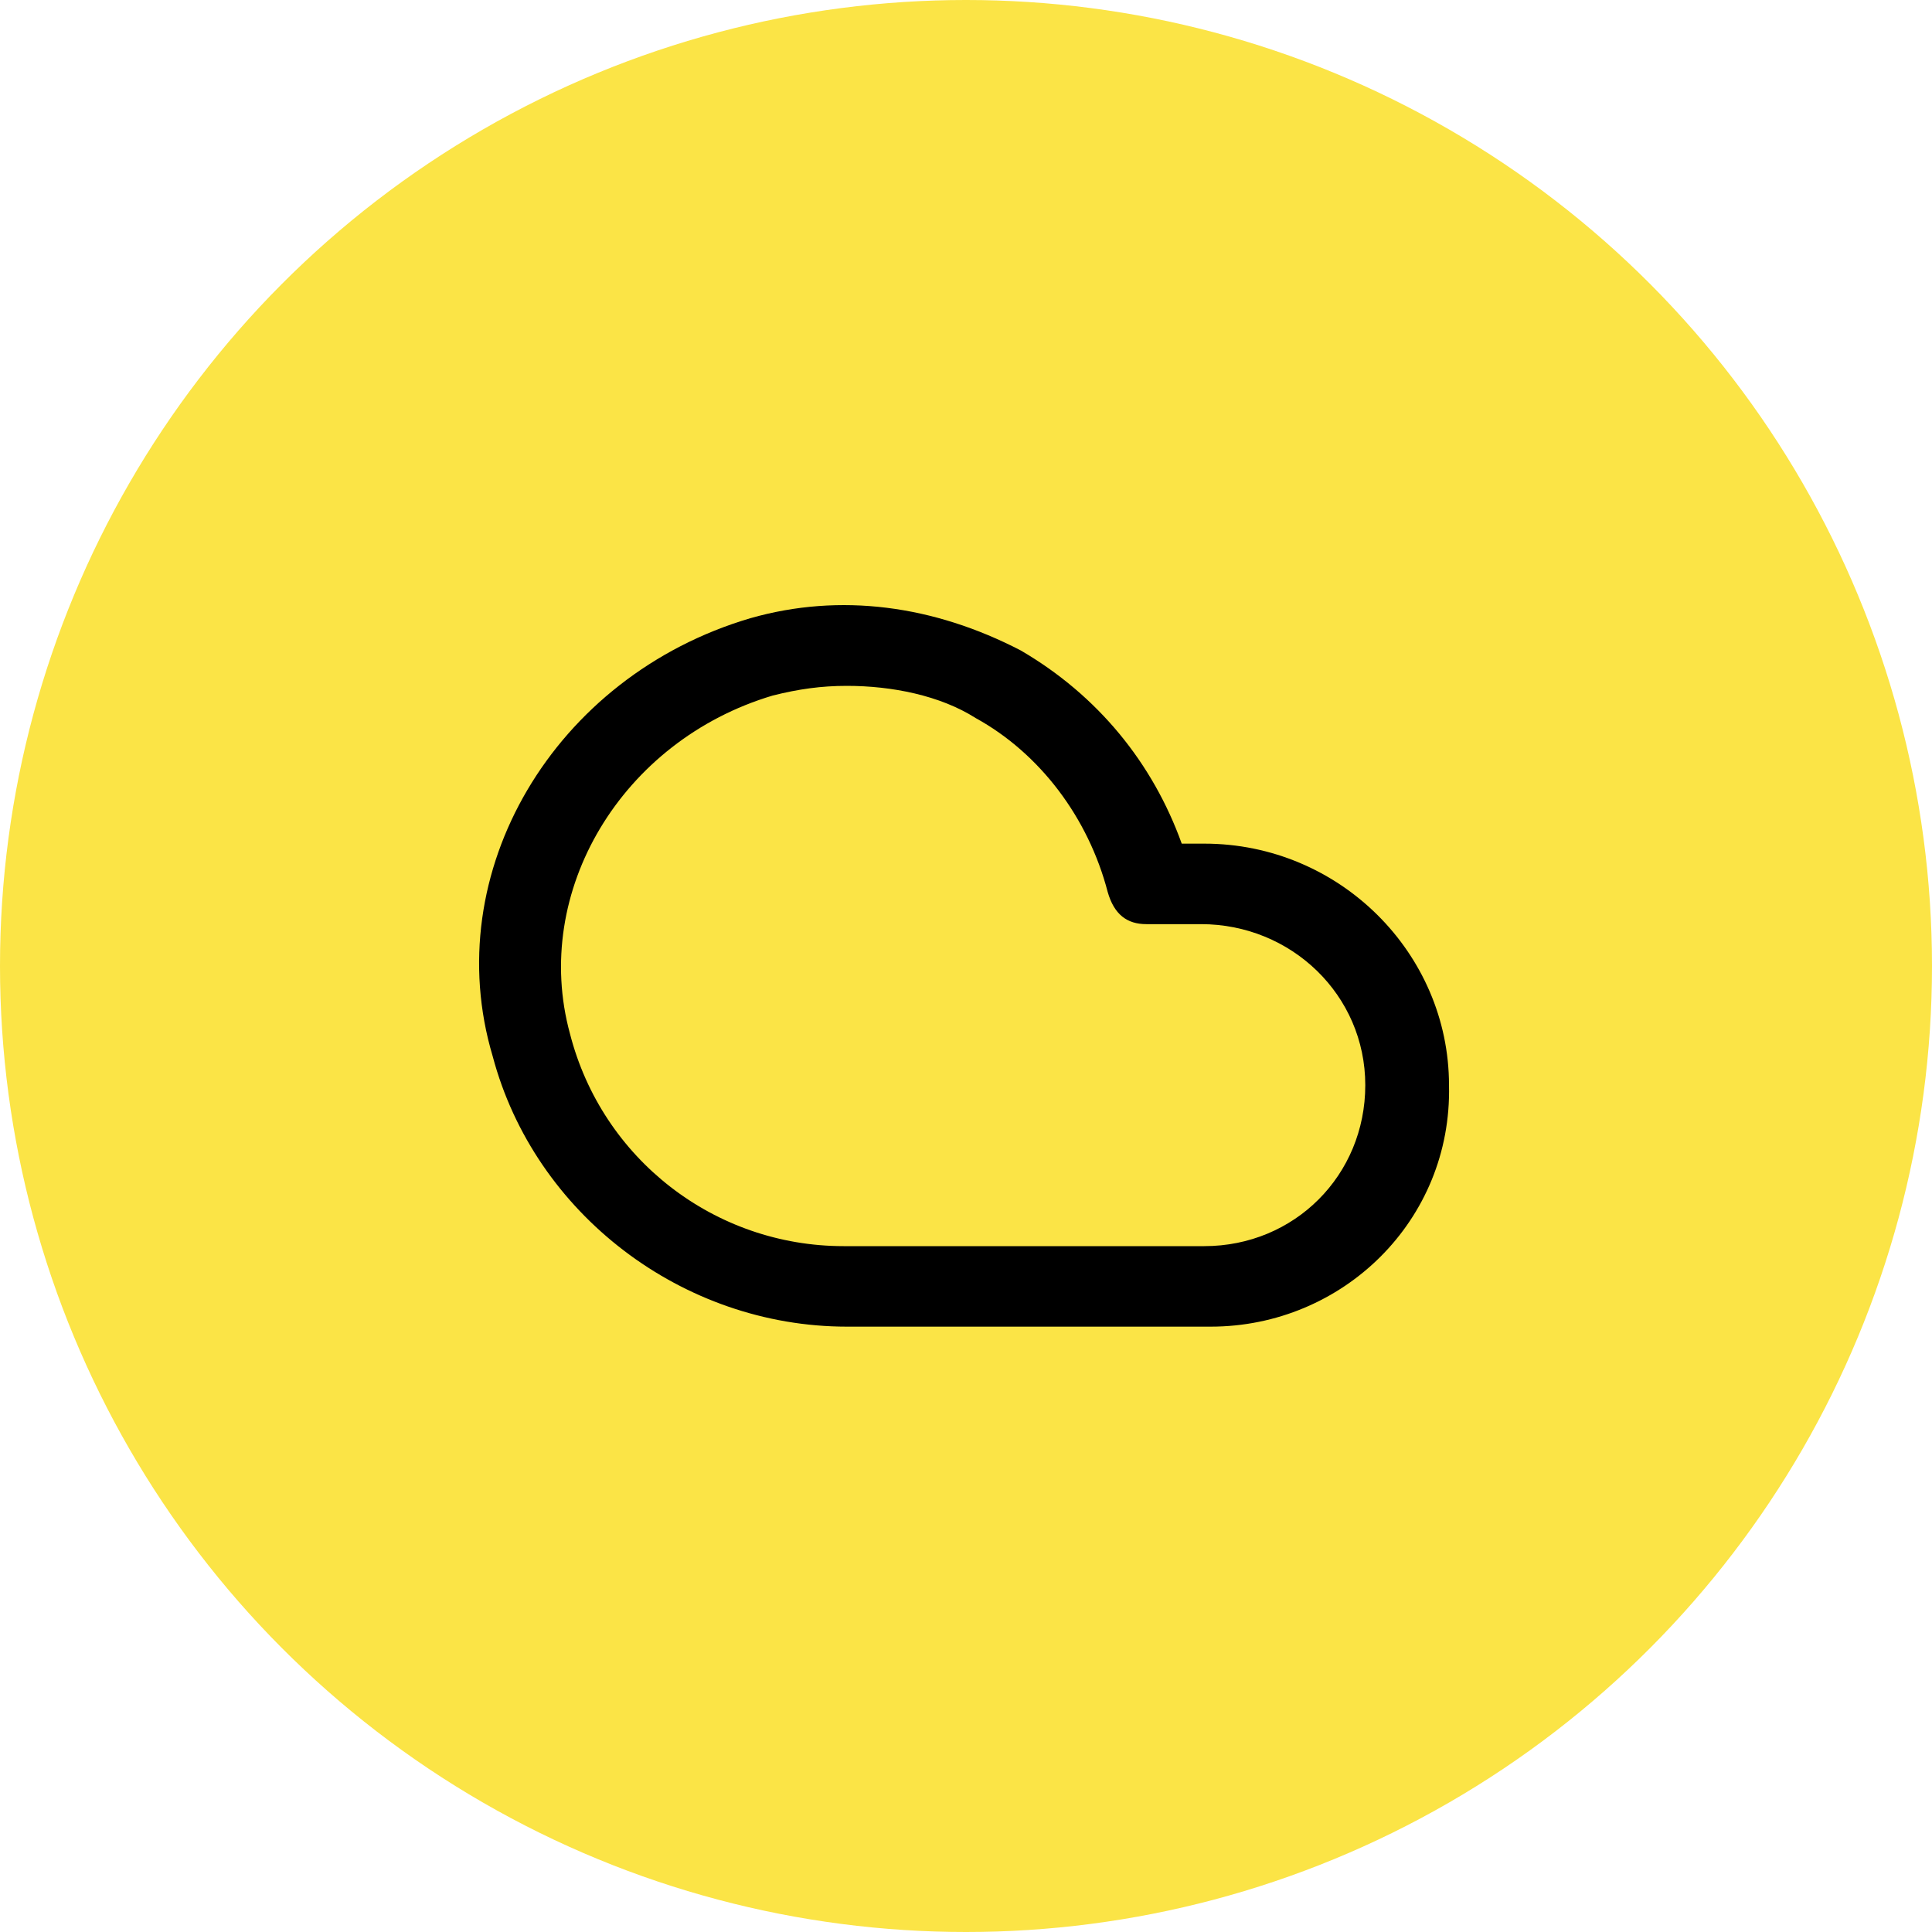
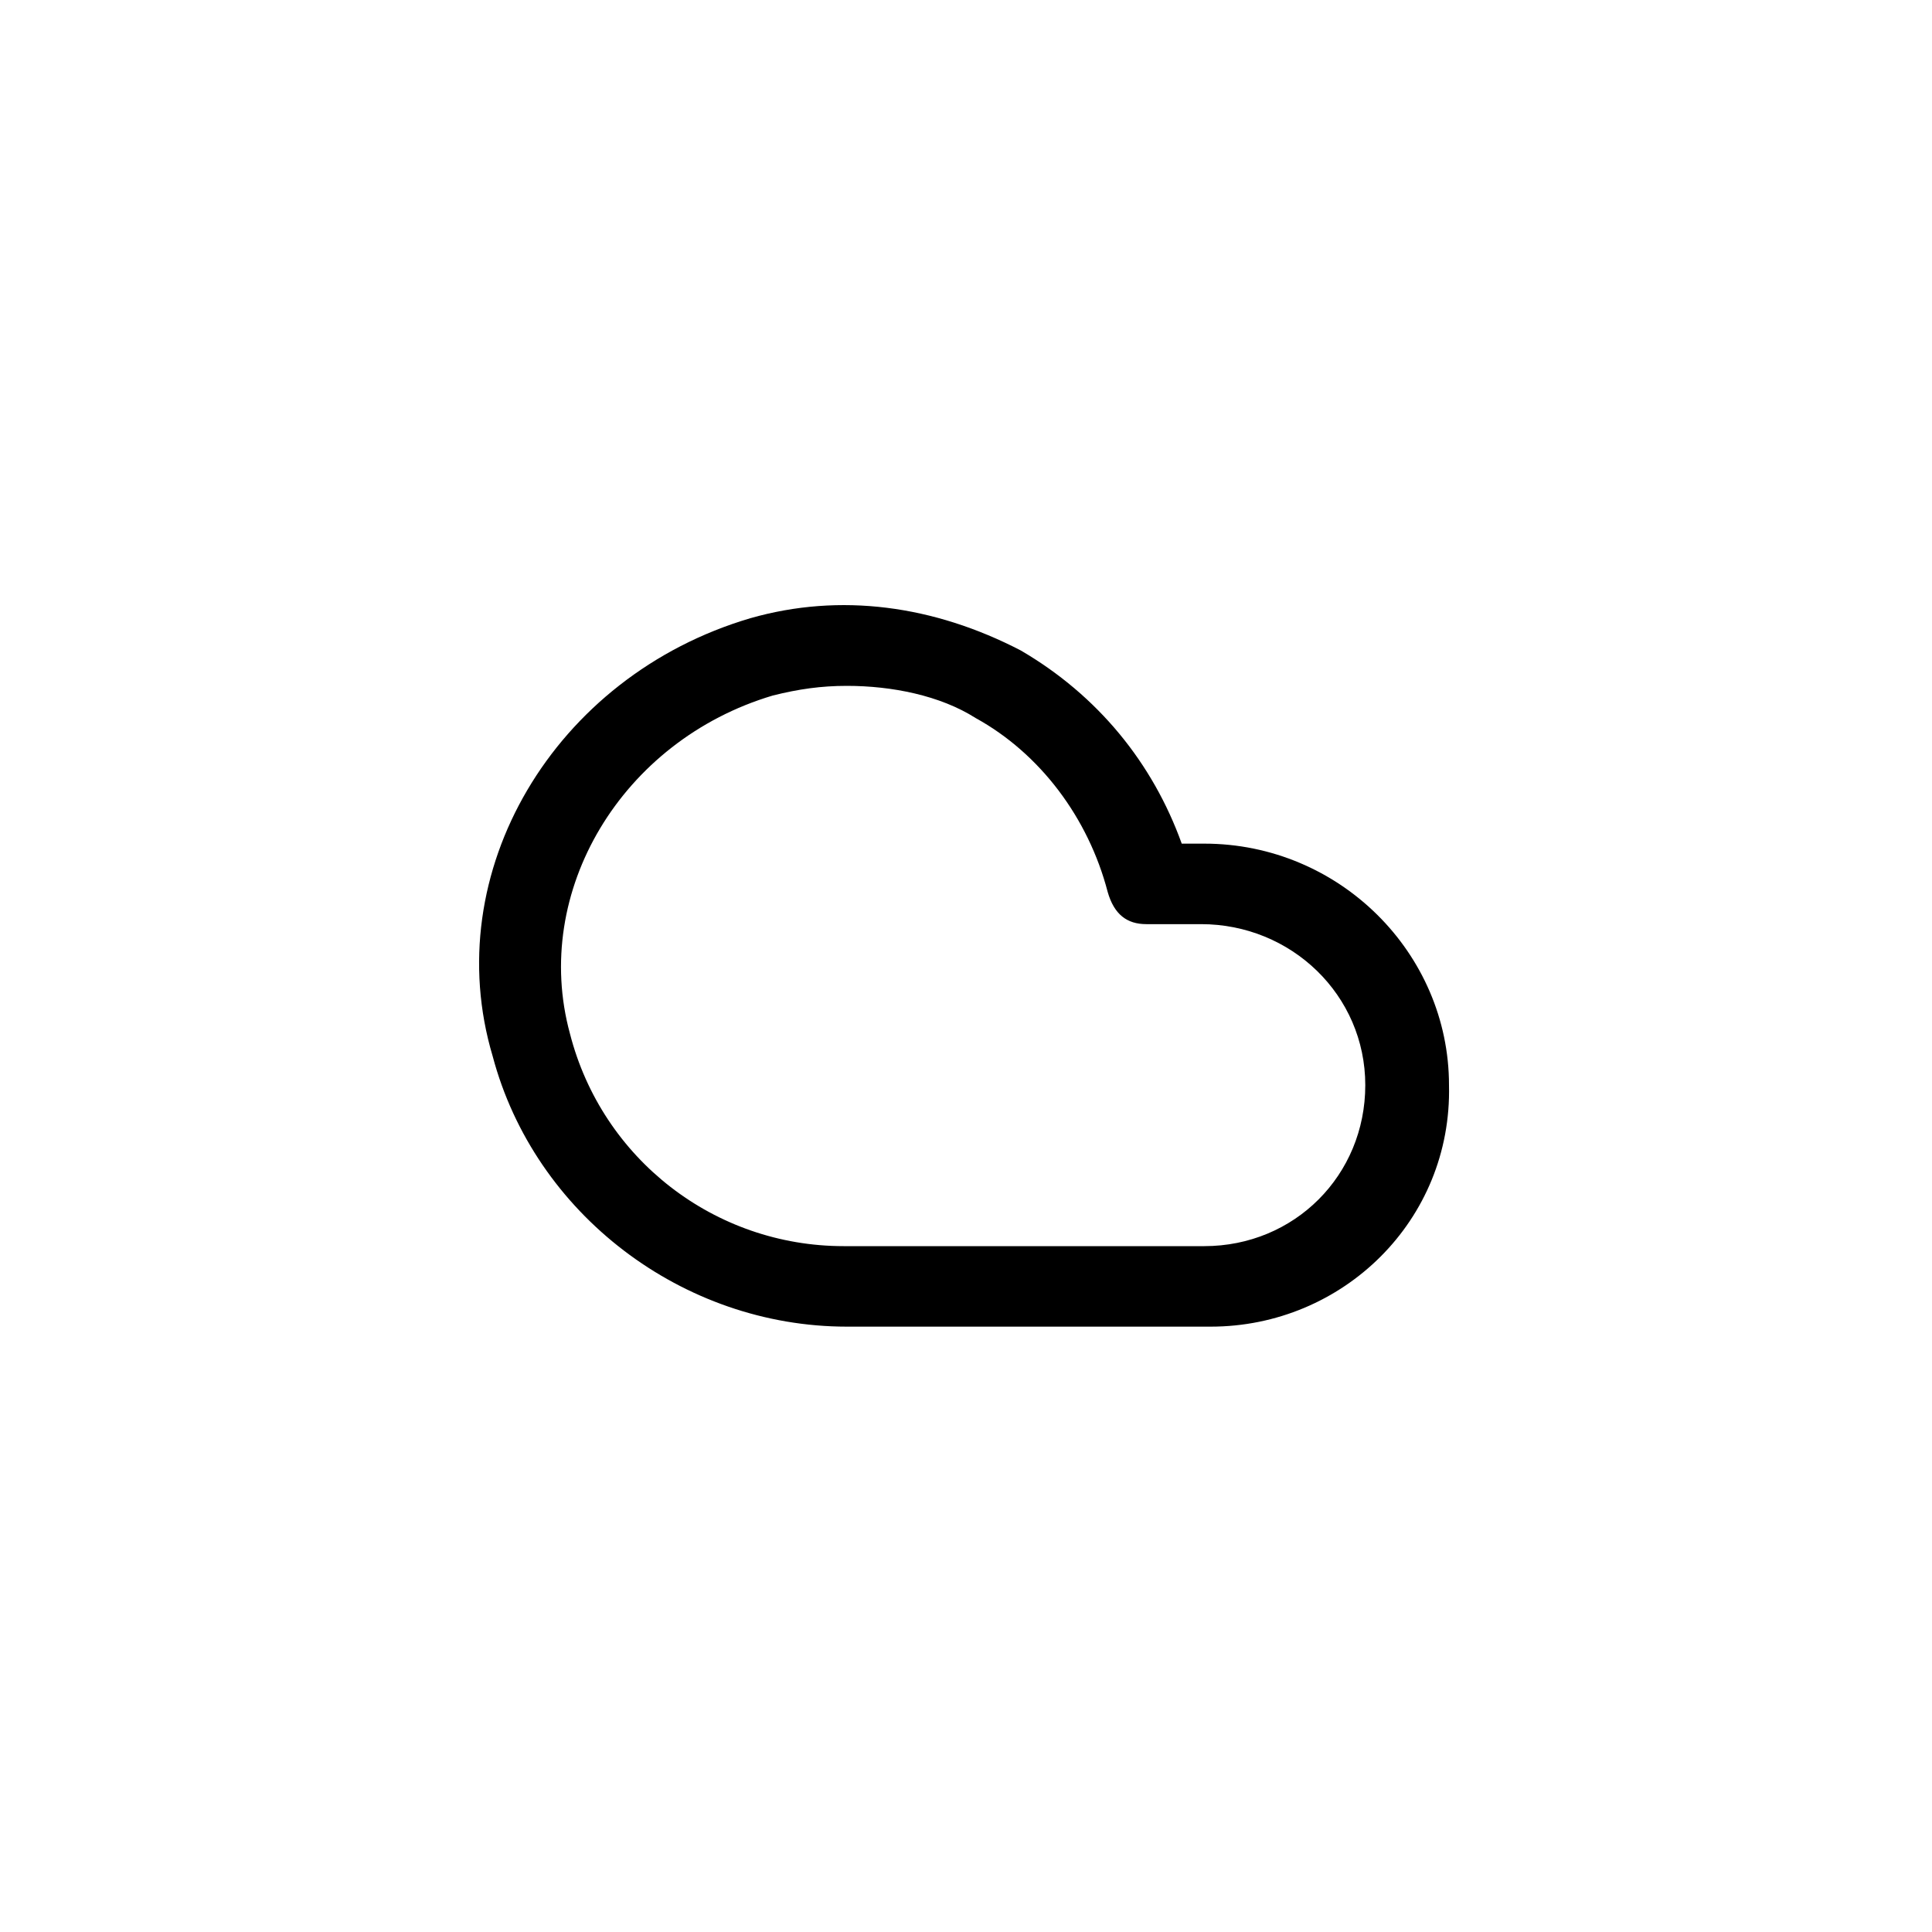
<svg xmlns="http://www.w3.org/2000/svg" version="1.1" id="Ebene_1" x="0px" y="0px" viewBox="0 0 60 60" style="enable-background:new 0 0 60 60;" xml:space="preserve">
  <style type="text/css">
	.st0{fill:#FBE446;}
</style>
  <g id="Bühnen">
-     <circle class="st0" cx="30" cy="30" r="30" />
-   </g>
-   <path d="M37.6,41.2H26.3c-5.1,0-9.7-3.5-11-8.4c-1.7-5.7,1.9-11.8,8-13.6c2.8-0.8,5.7-0.4,8.4,1c2.4,1.4,4.1,3.5,5,6h0.7  c4.2,0,7.6,3.4,7.6,7.5C45.1,37.9,41.7,41.2,37.6,41.2z M26.3,21.3c-0.8,0-1.5,0.1-2.3,0.3c-4.7,1.4-7.5,6.1-6.3,10.5  c1,3.9,4.5,6.6,8.5,6.6h11.2c2.8,0,5-2.2,5-5c0-2.8-2.3-5-5.1-5h-1.7c-0.6,0-1-0.3-1.2-1c-0.6-2.3-2.1-4.3-4.1-5.4  C29.2,21.6,27.7,21.3,26.3,21.3z" />
+     </g>
+   <path d="M37.6,41.2H26.3c-5.1,0-9.7-3.5-11-8.4c-1.7-5.7,1.9-11.8,8-13.6c2.8-0.8,5.7-0.4,8.4,1c2.4,1.4,4.1,3.5,5,6h0.7  c4.2,0,7.6,3.4,7.6,7.5C45.1,37.9,41.7,41.2,37.6,41.2z M26.3,21.3c-0.8,0-1.5,0.1-2.3,0.3c-4.7,1.4-7.5,6.1-6.3,10.5  c1,3.9,4.5,6.6,8.5,6.6h11.2c2.8,0,5-2.2,5-5c0-2.8-2.3-5-5.1-5h-1.7c-0.6,0-1-0.3-1.2-1c-0.6-2.3-2.1-4.3-4.1-5.4  C29.2,21.6,27.7,21.3,26.3,21.3" />
</svg>